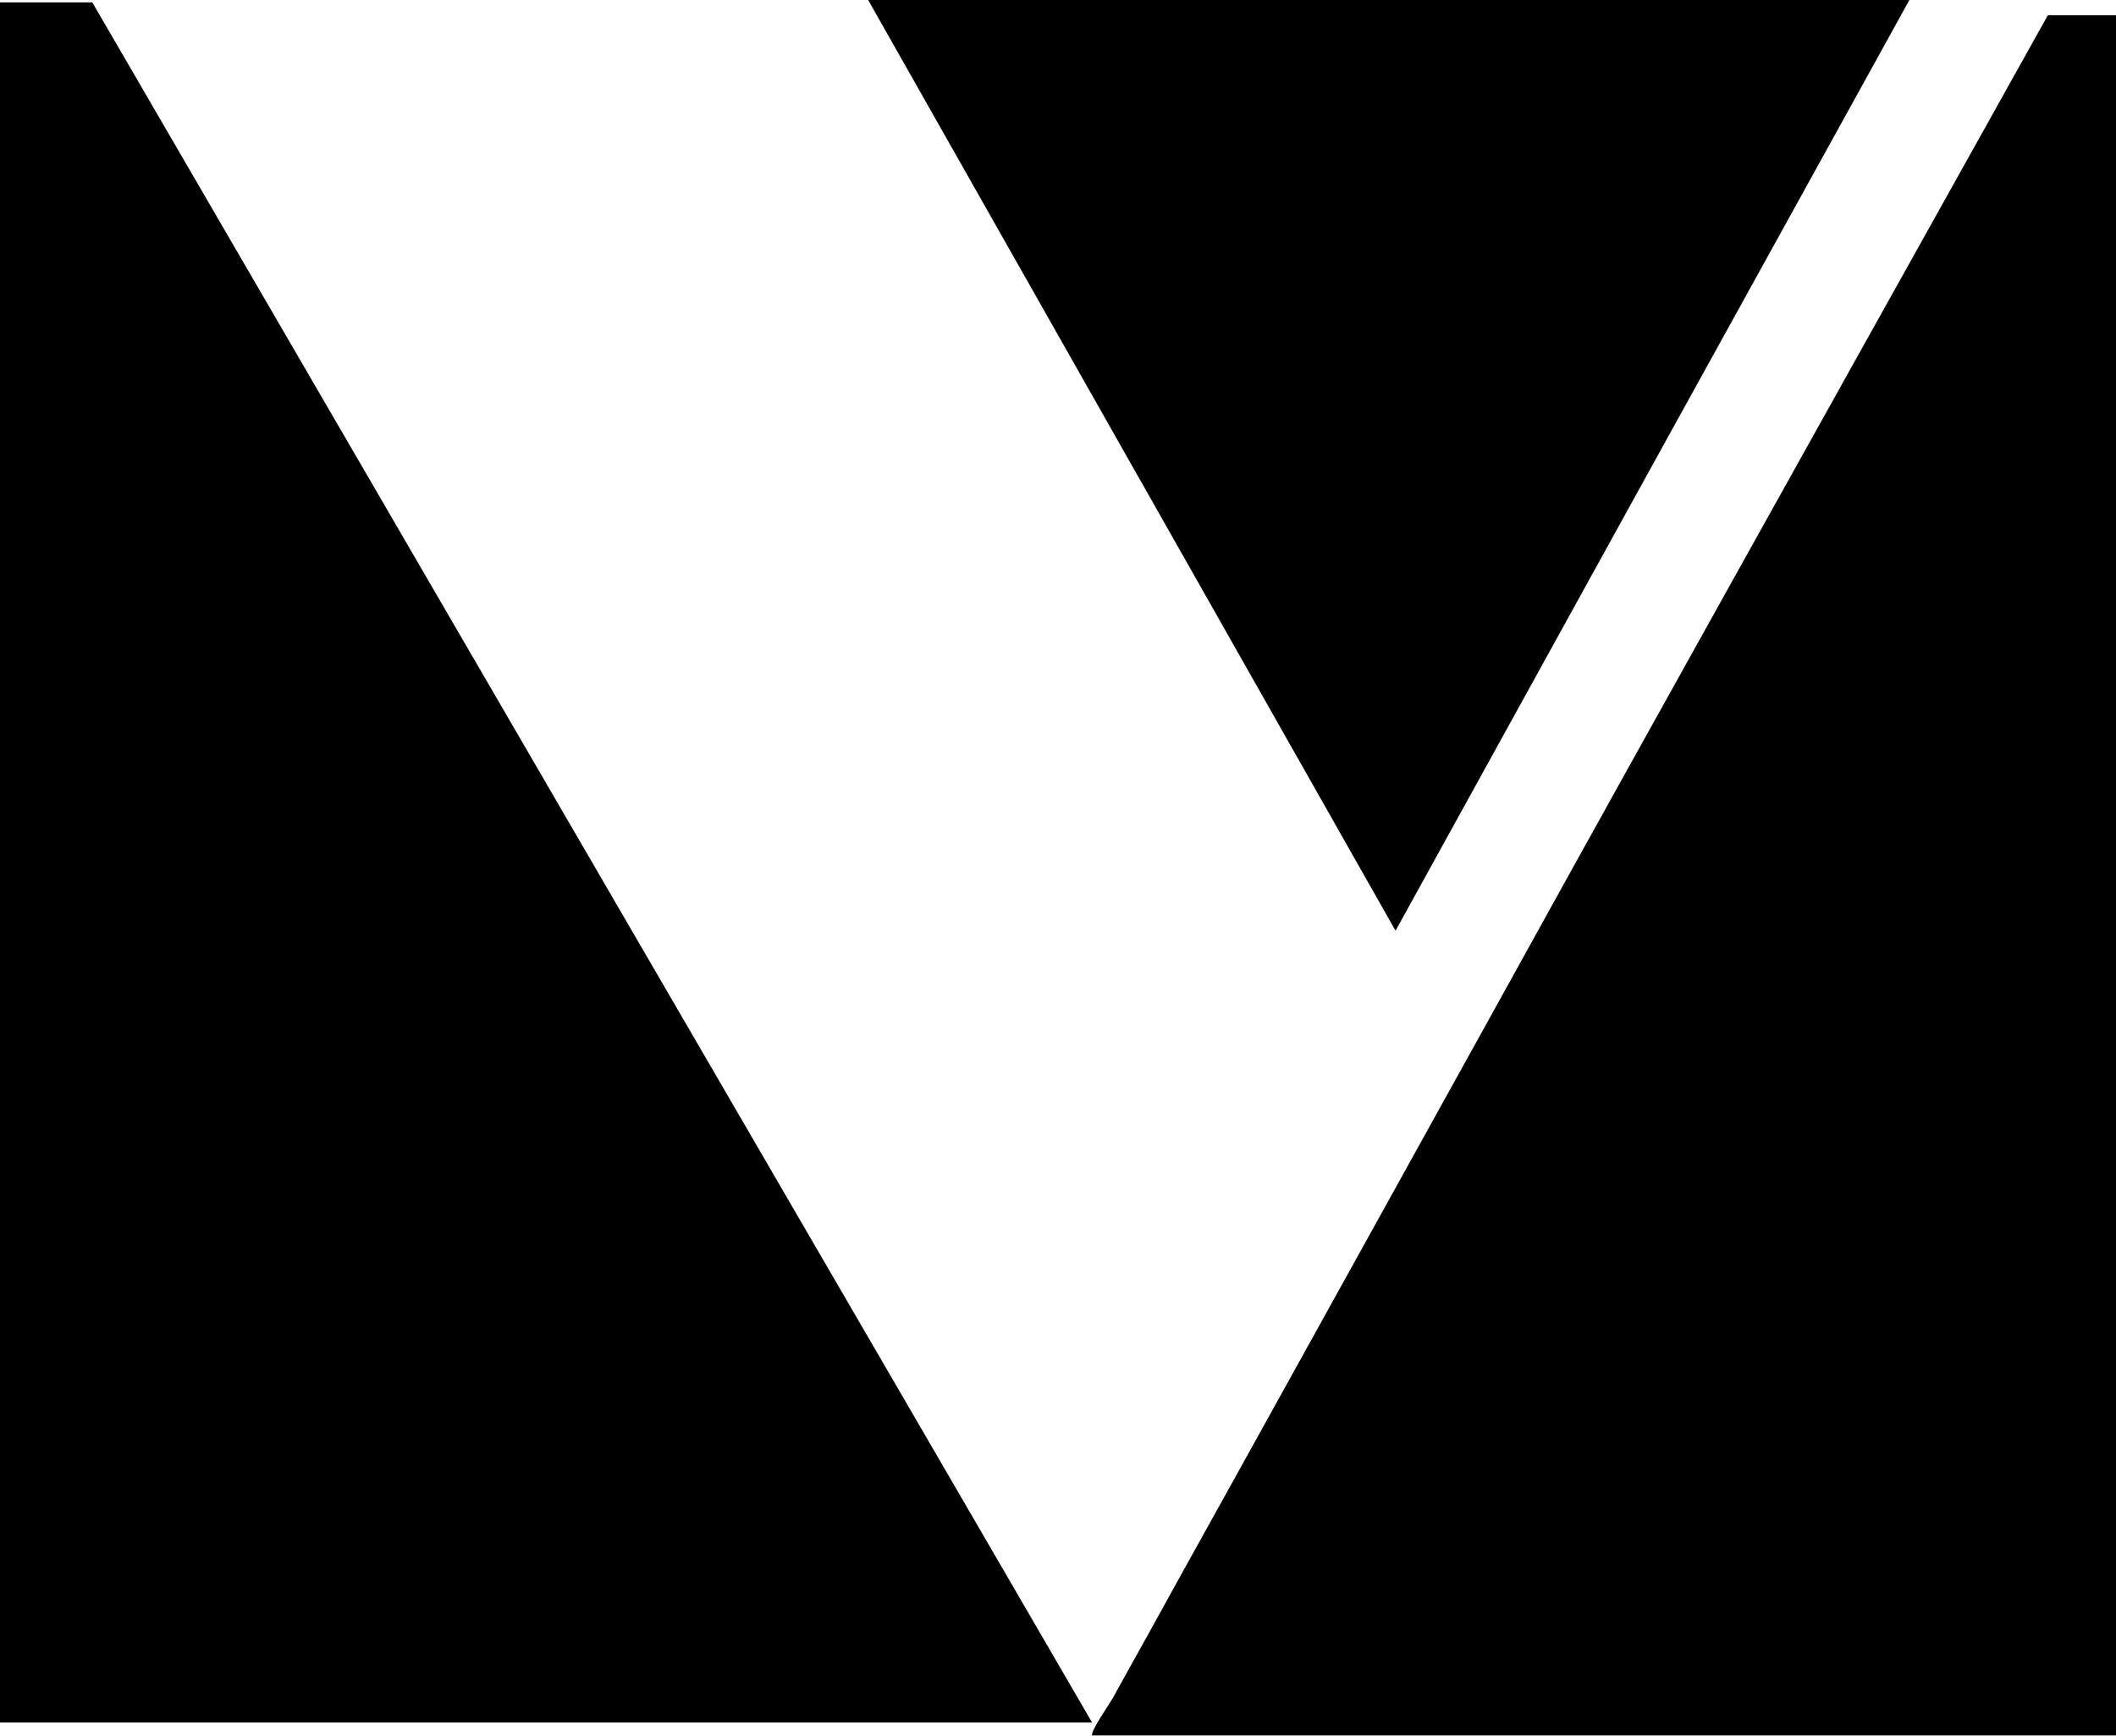
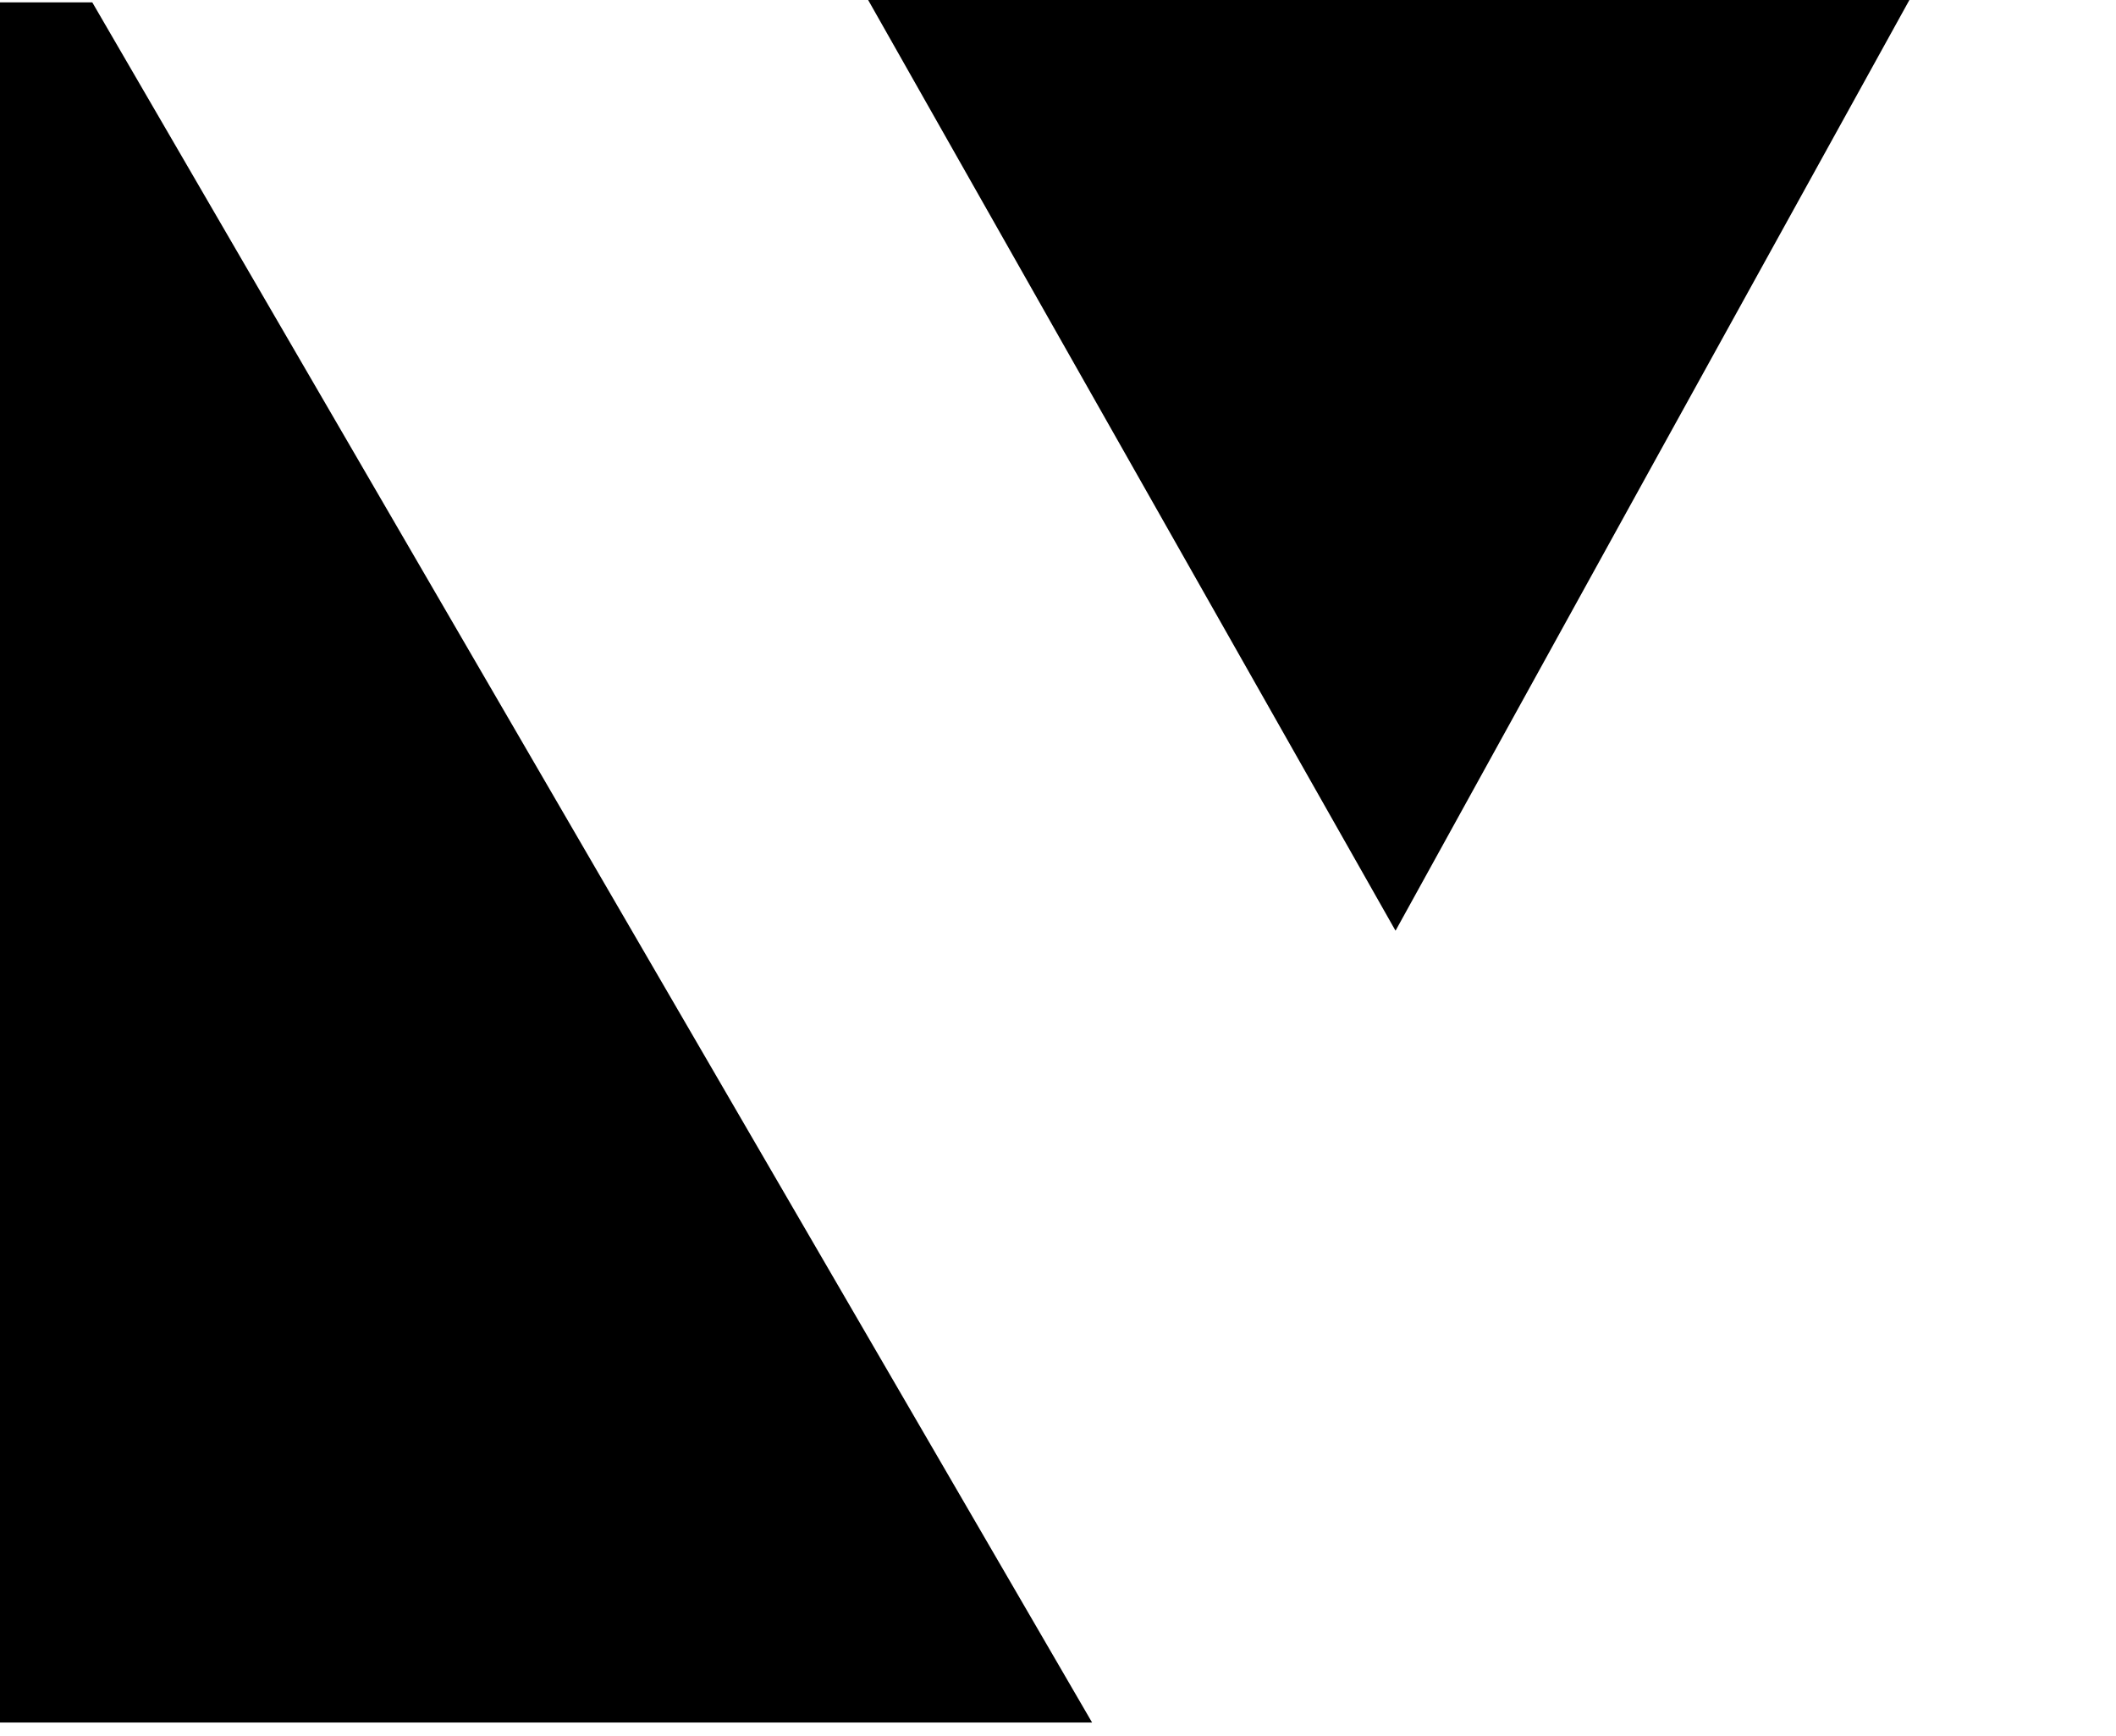
<svg xmlns="http://www.w3.org/2000/svg" viewBox="0 0 72 59.06">
  <defs>
    <style>
      .cls-1 {
        isolation: isolate;
      }

      .cls-2 {
        mix-blend-mode: multiply;
      }
    </style>
  </defs>
  <g class="cls-1">
    <g id="Layer_2" data-name="Layer 2">
      <g id="Layer_1-2" data-name="Layer 1">
        <g class="cls-2">
          <g>
            <polygon points="3.14 .08 37.16 58.61 0 58.61 0 .08 3.14 .08" />
            <path d="M47.48,31.66L29.54,0h35.43c-5.83,10.55-11.66,21.1-17.48,31.66Z" />
-             <path d="M72,.53v58.52h-34.84c-.06-.14.61-1.1.68-1.23.81-1.45,1.61-2.9,2.41-4.35,1.23-2.22,2.47-4.44,3.7-6.67,1.51-2.72,3.01-5.43,4.51-8.14.12-.22,4.84-8.73,4.85-8.76,2.34-4.22,6.85-12.33,16.37-29.38h2.32Z" />
          </g>
        </g>
      </g>
    </g>
  </g>
</svg>